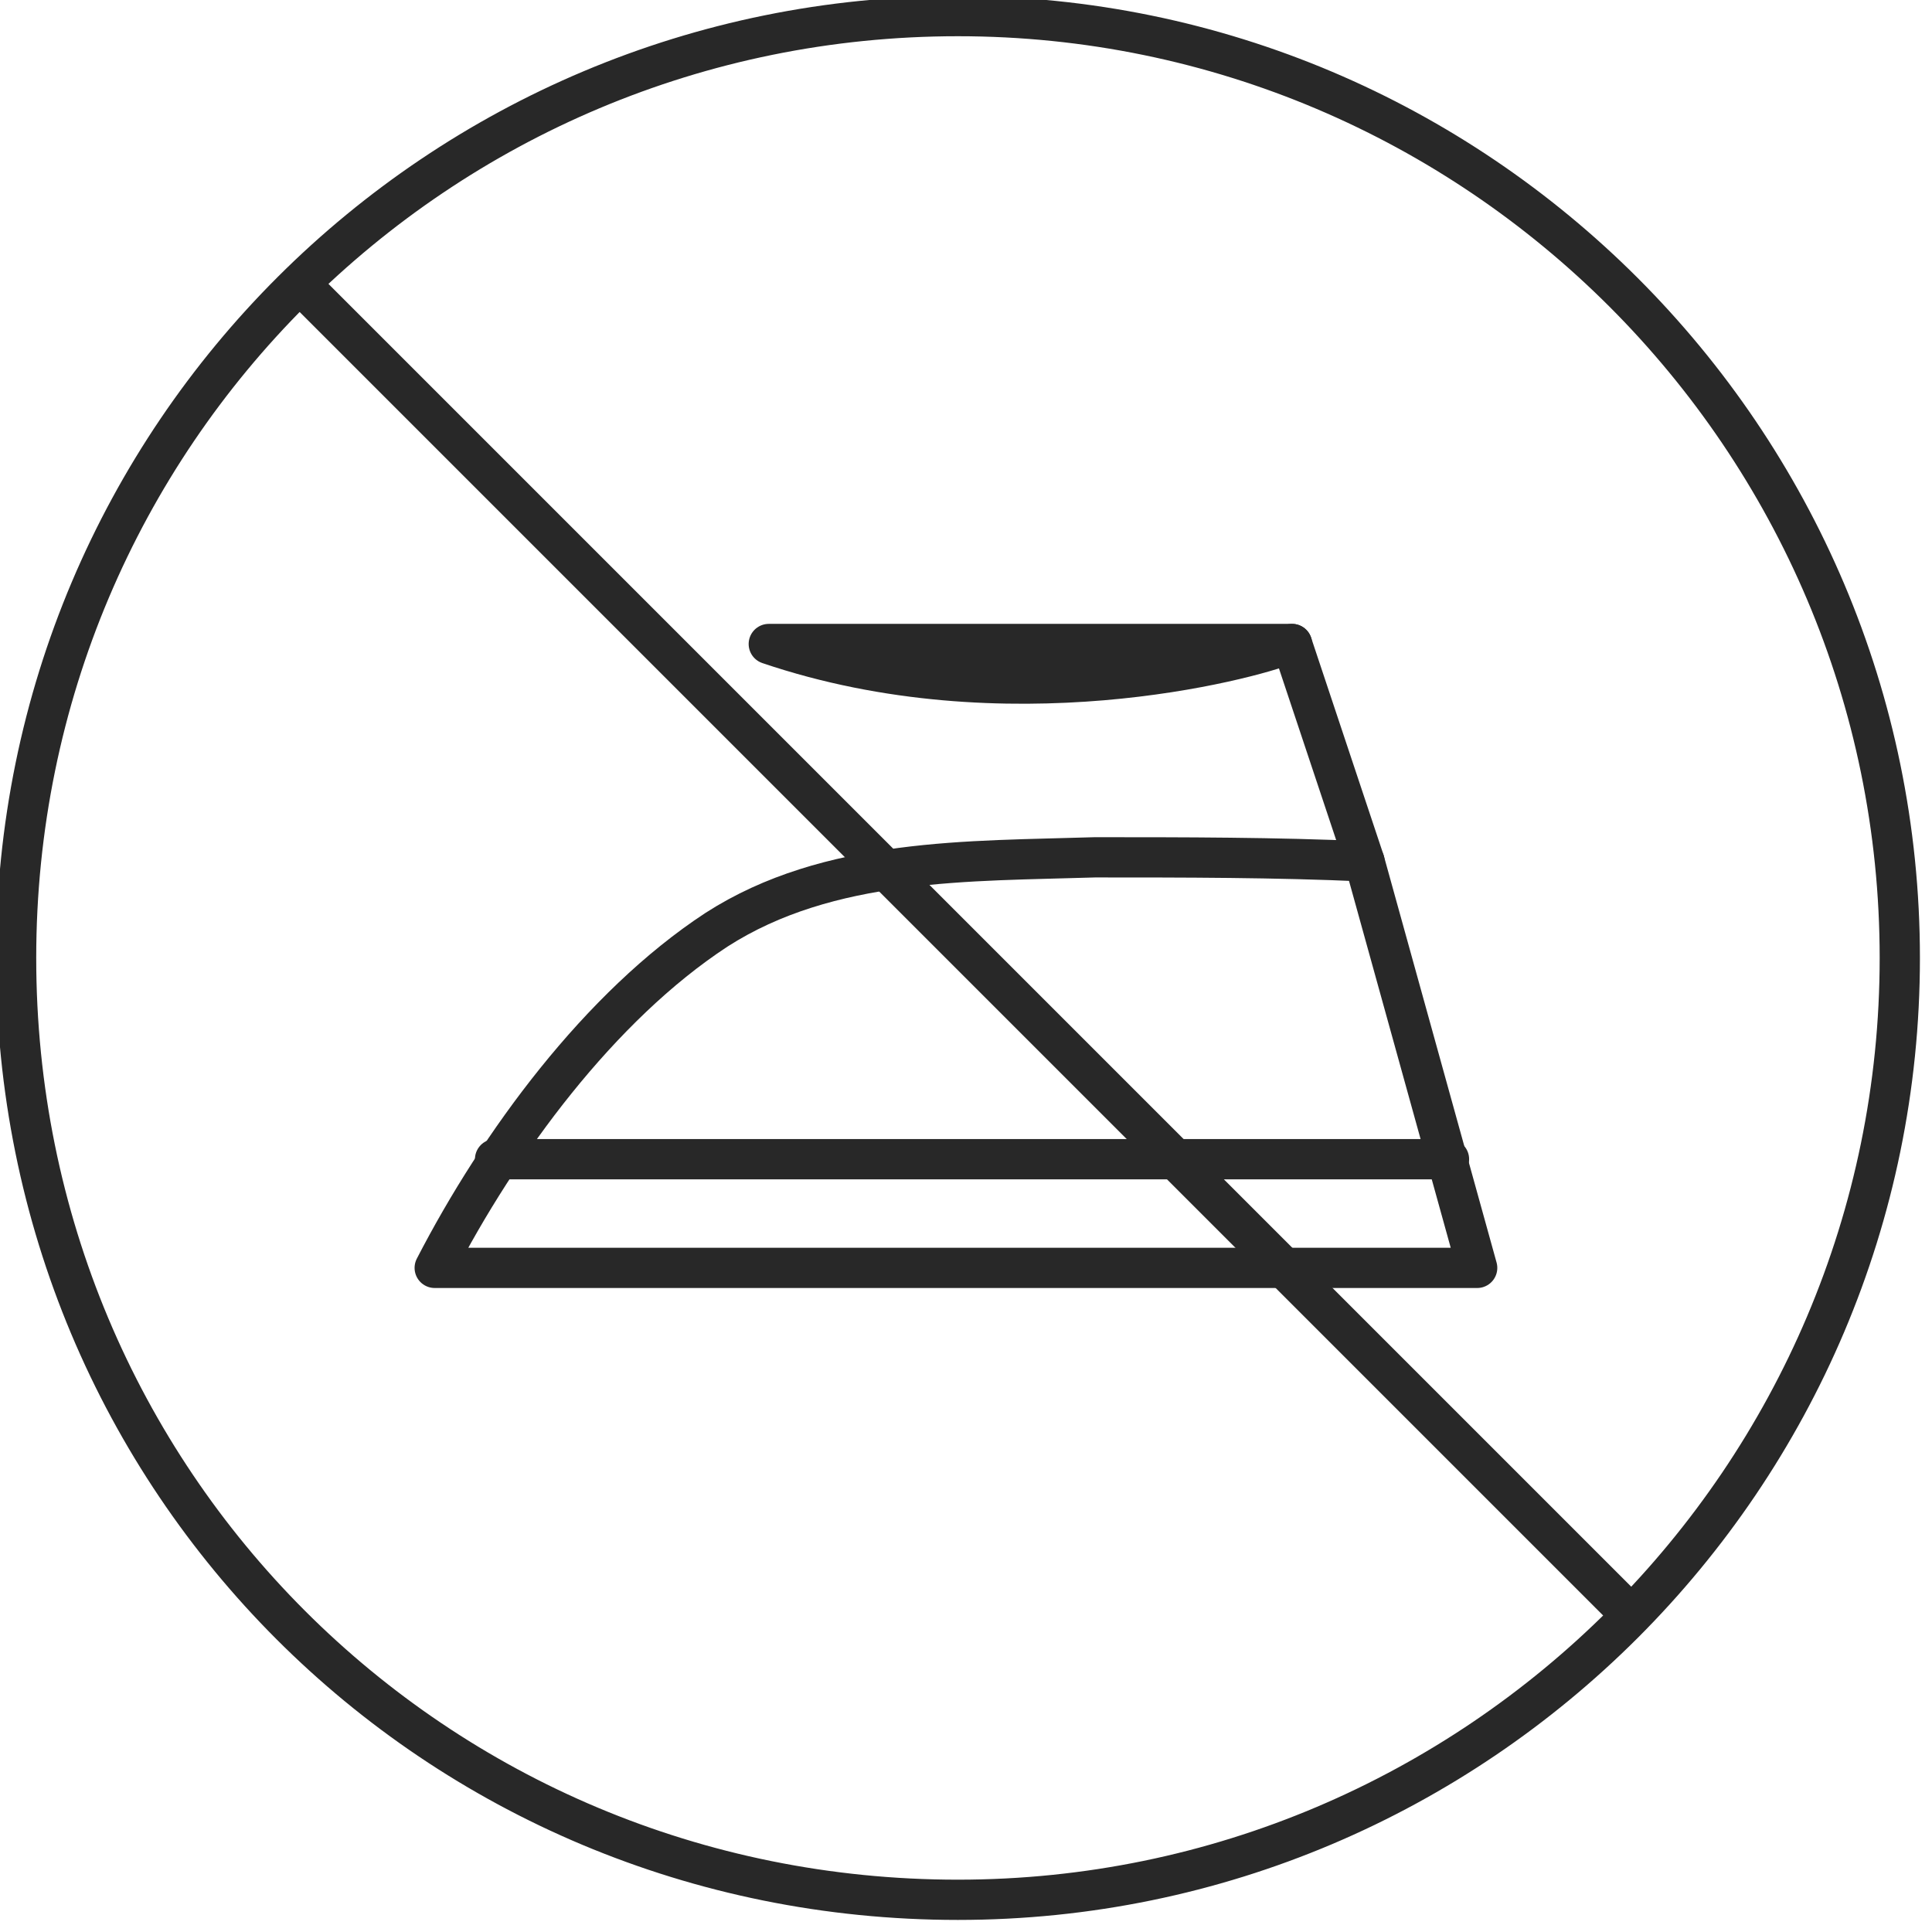
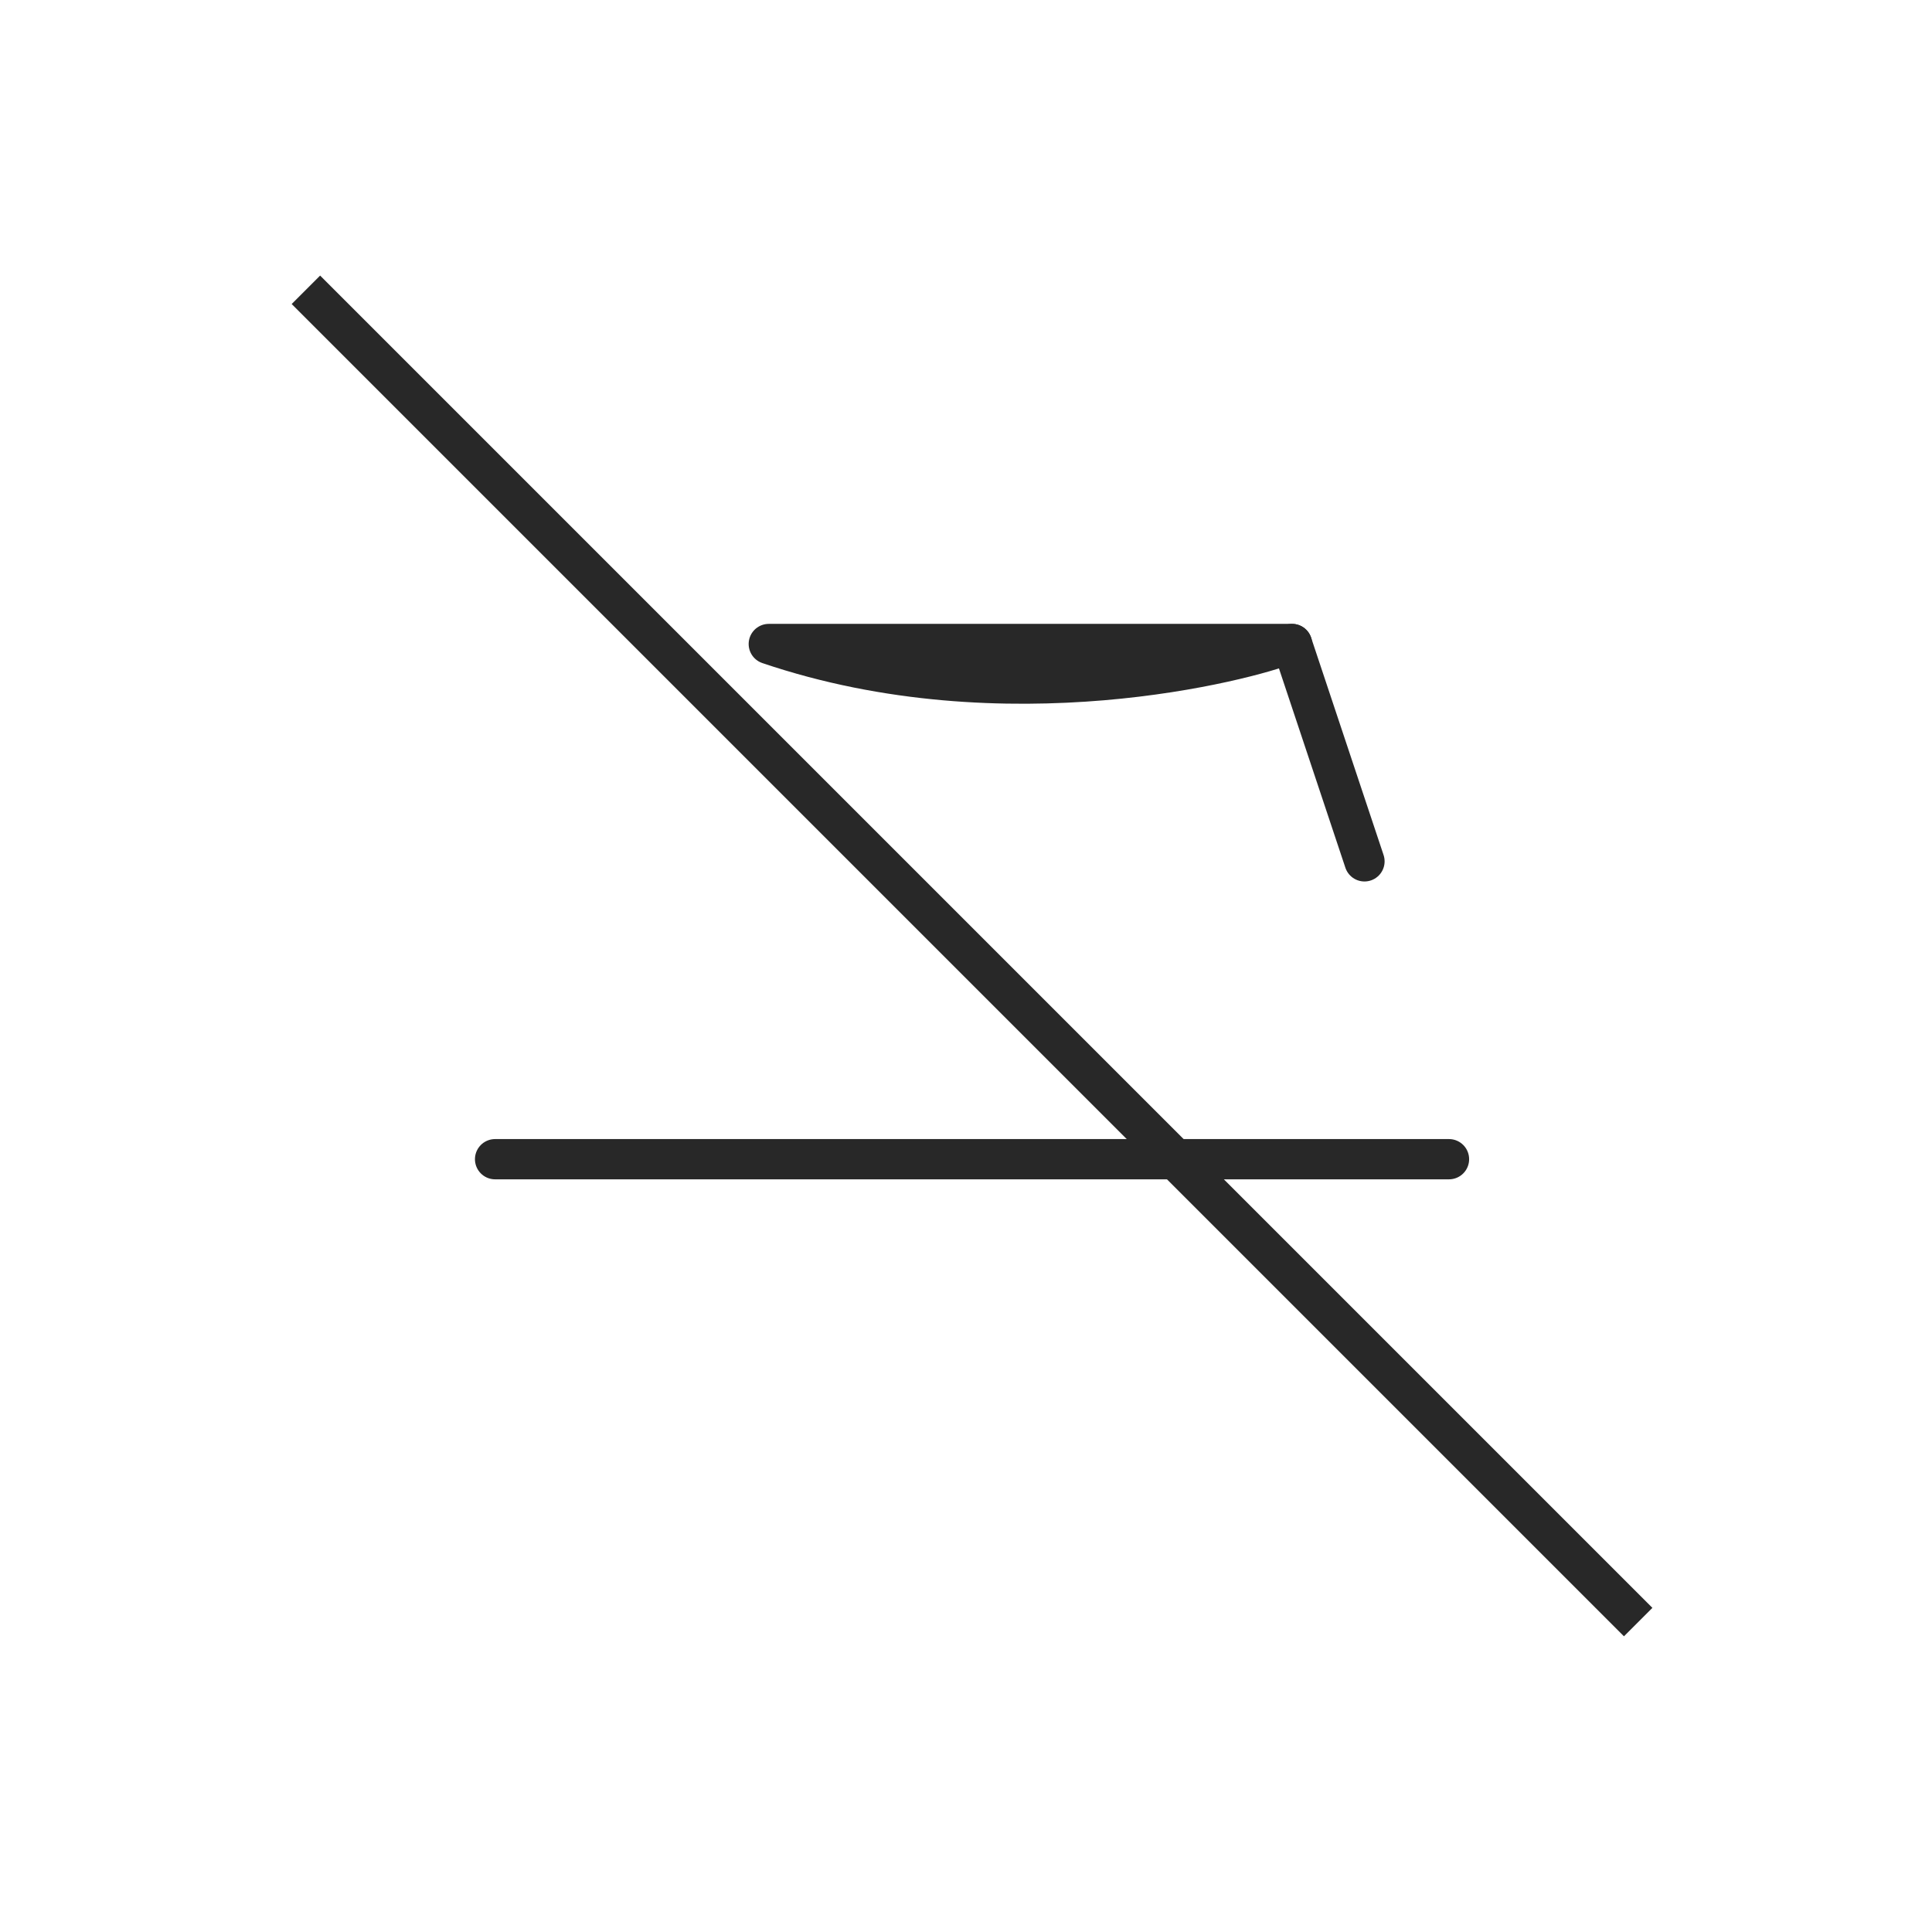
<svg xmlns="http://www.w3.org/2000/svg" version="1.1" id="Layer_1" x="0px" y="0px" viewBox="0 0 48 48" style="enable-background:new 0 0 48 48;" xml:space="preserve">
  <style type="text/css">
	.st0{fill:none;stroke:#282828;stroke-miterlimit:10;}
	.st1{fill:none;stroke:#282828;stroke-linecap:round;stroke-linejoin:round;stroke-miterlimit:10;}
</style>
  <g>
    <g>
-       <path class="st0" d="M23.8,47.2c12.9,0,23.4-10.5,23.4-23.4S36.7,0.4,23.8,0.4S0.4,10.8,0.4,23.8S10.8,47.2,23.8,47.2z" />
      <path class="st1" d="M19.1,16h13c0,0,0,0-0.1,0C31,16.4,25,18,19.1,16z" />
-       <path class="st1" d="M33.9,21.4c-2.2-0.1-4.5-0.1-6.7-0.1c-3.1,0.1-6.6,0-9.4,1.8c-2.9,1.9-5.4,5.3-7,8.4h25.9L33.9,21.4z" />
      <path class="st1" d="M33.9,21.4L32.1,16" />
      <path class="st1" d="M12.3,28.8H36" />
      <path class="st0" d="M7.6,7.2l7.1,7.1l1.9,1.9l3.2,3.2L34,33.6l6.7,6.7" />
    </g>
  </g>
</svg>